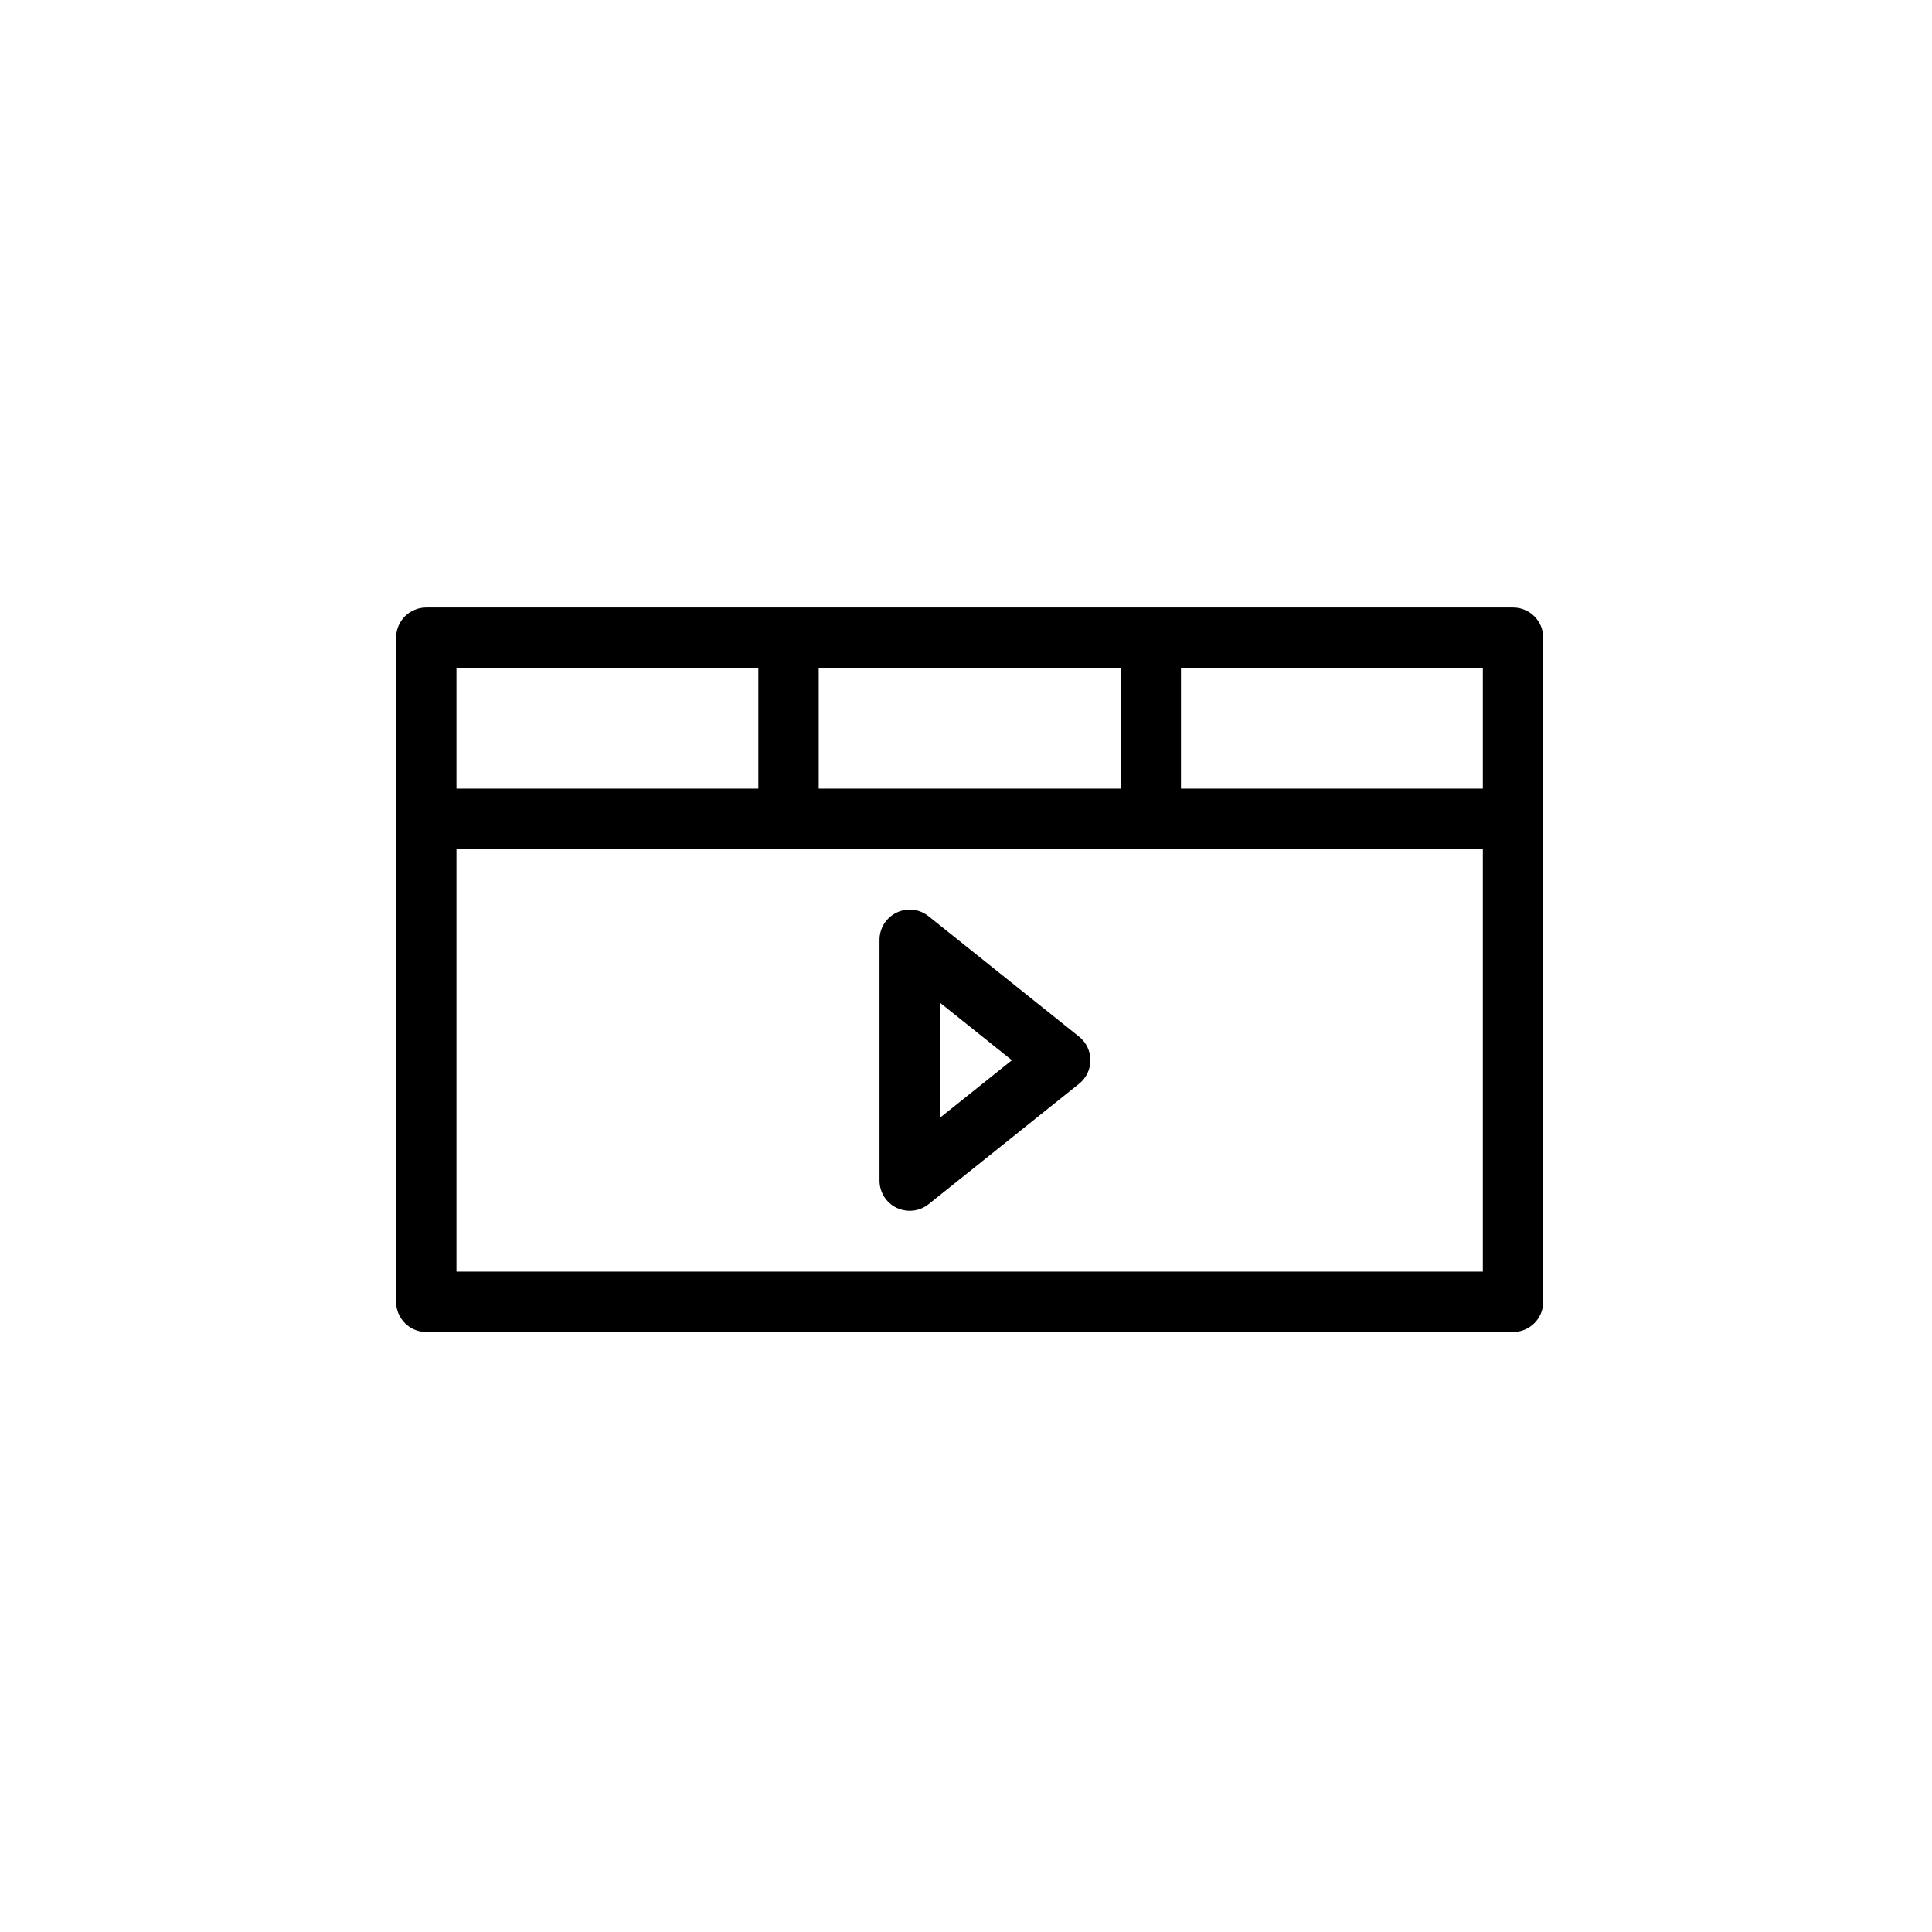
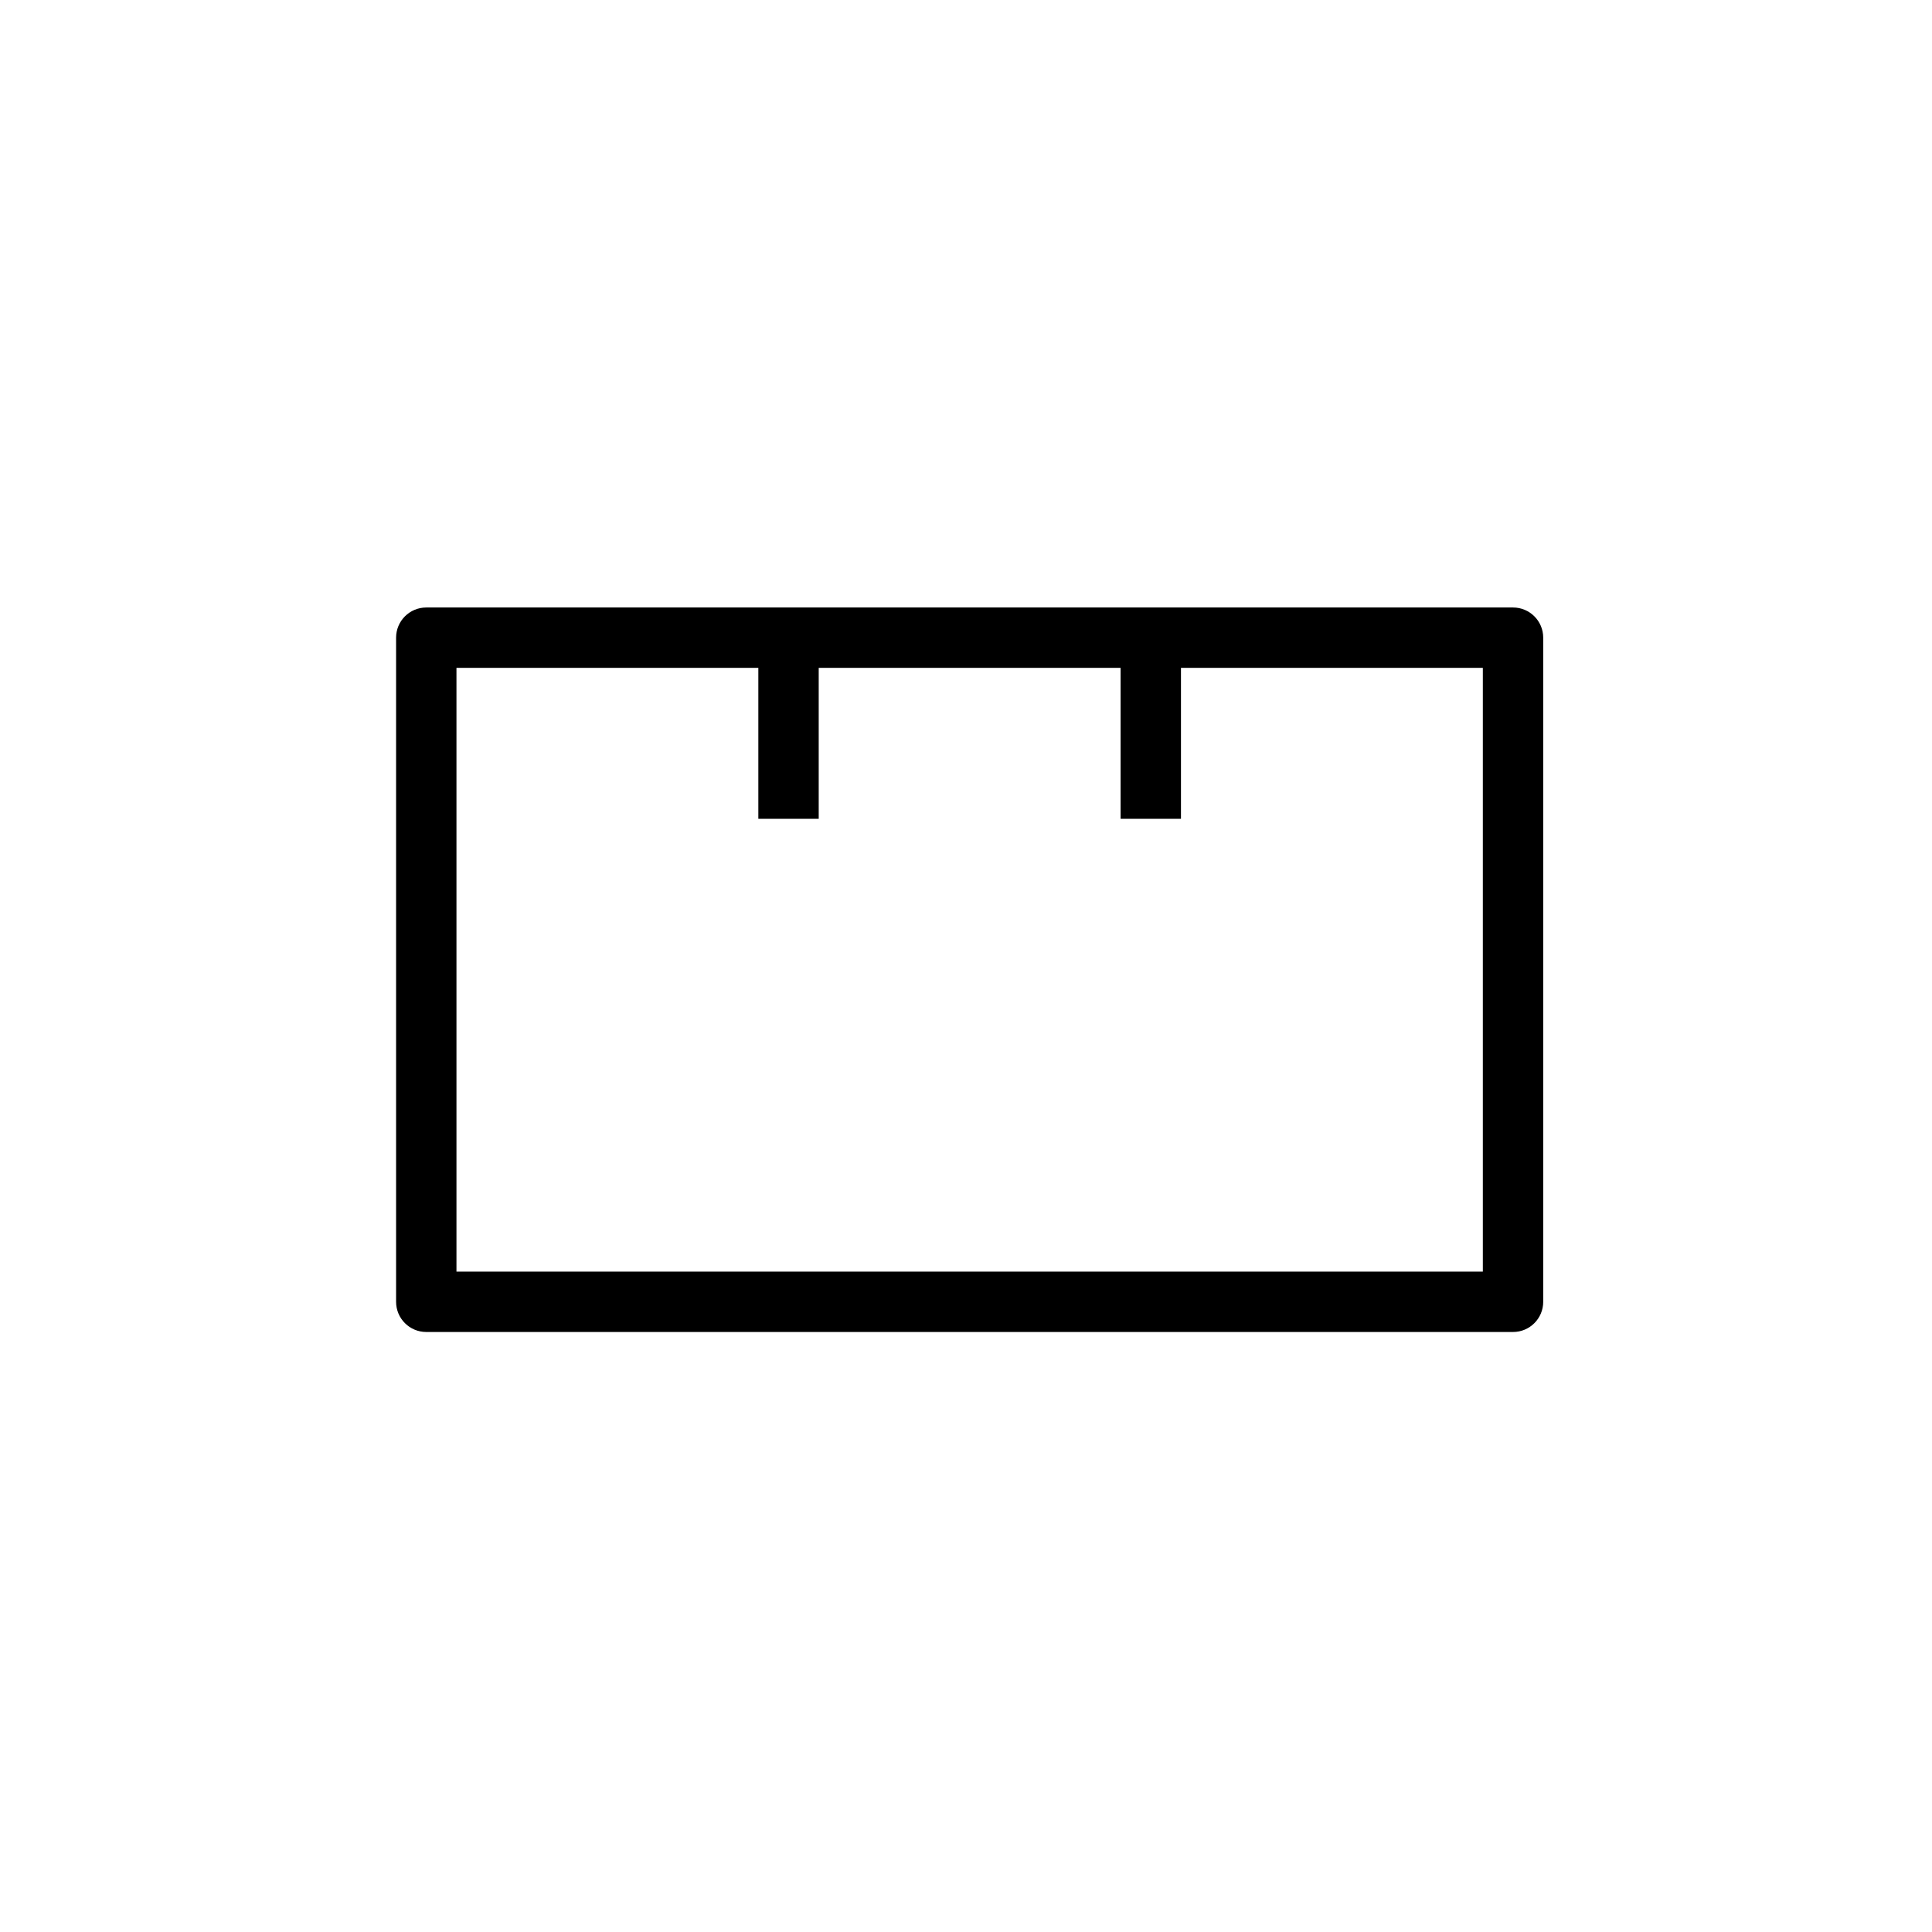
<svg xmlns="http://www.w3.org/2000/svg" width="64px" height="64px" viewBox="0 0 64 64" version="1.1">
  <title>Culture/1_영화&amp;문화</title>
  <g id="Culture/1_영화&amp;문화" stroke="none" stroke-width="1" fill="none" fill-rule="evenodd">
    <g id="Group-10" transform="translate(13.121, 20.124)" fill="#000000">
-       <path d="M18.014,13.089 L18.014,16.905 L20.399,14.997 L18.014,13.089 Z M17.014,19.985 C16.867,19.985 16.719,19.953 16.581,19.887 C16.234,19.72 16.014,19.37 16.014,18.985 L16.014,11.008 C16.014,10.623 16.234,10.274 16.581,10.107 C16.926,9.94 17.338,9.986 17.639,10.227 L22.625,14.216 C22.862,14.406 23,14.693 23,14.997 C23,15.301 22.862,15.588 22.624,15.778 L17.639,19.767 C17.458,19.911 17.237,19.985 17.014,19.985 L17.014,19.985 Z" id="Fill-3" />
      <path d="M2,22 L36,22 L36,2 L2,2 L2,22 Z M37,24 L1,24 C0.448,24 0,23.553 0,23 L0,1 C0,0.447 0.448,0 1,0 L37,0 C37.552,0 38,0.447 38,1 L38,23 C38,23.553 37.552,24 37,24 L37,24 Z" id="Fill-5" />
-       <polygon id="Fill-7" points="1 8 37 8 37 6 1 6" />
      <polygon id="Fill-8" points="12 7 14 7 14 1 12 1" />
      <polygon id="Fill-9" points="24 7 26 7 26 1 24 1" />
    </g>
  </g>
</svg>